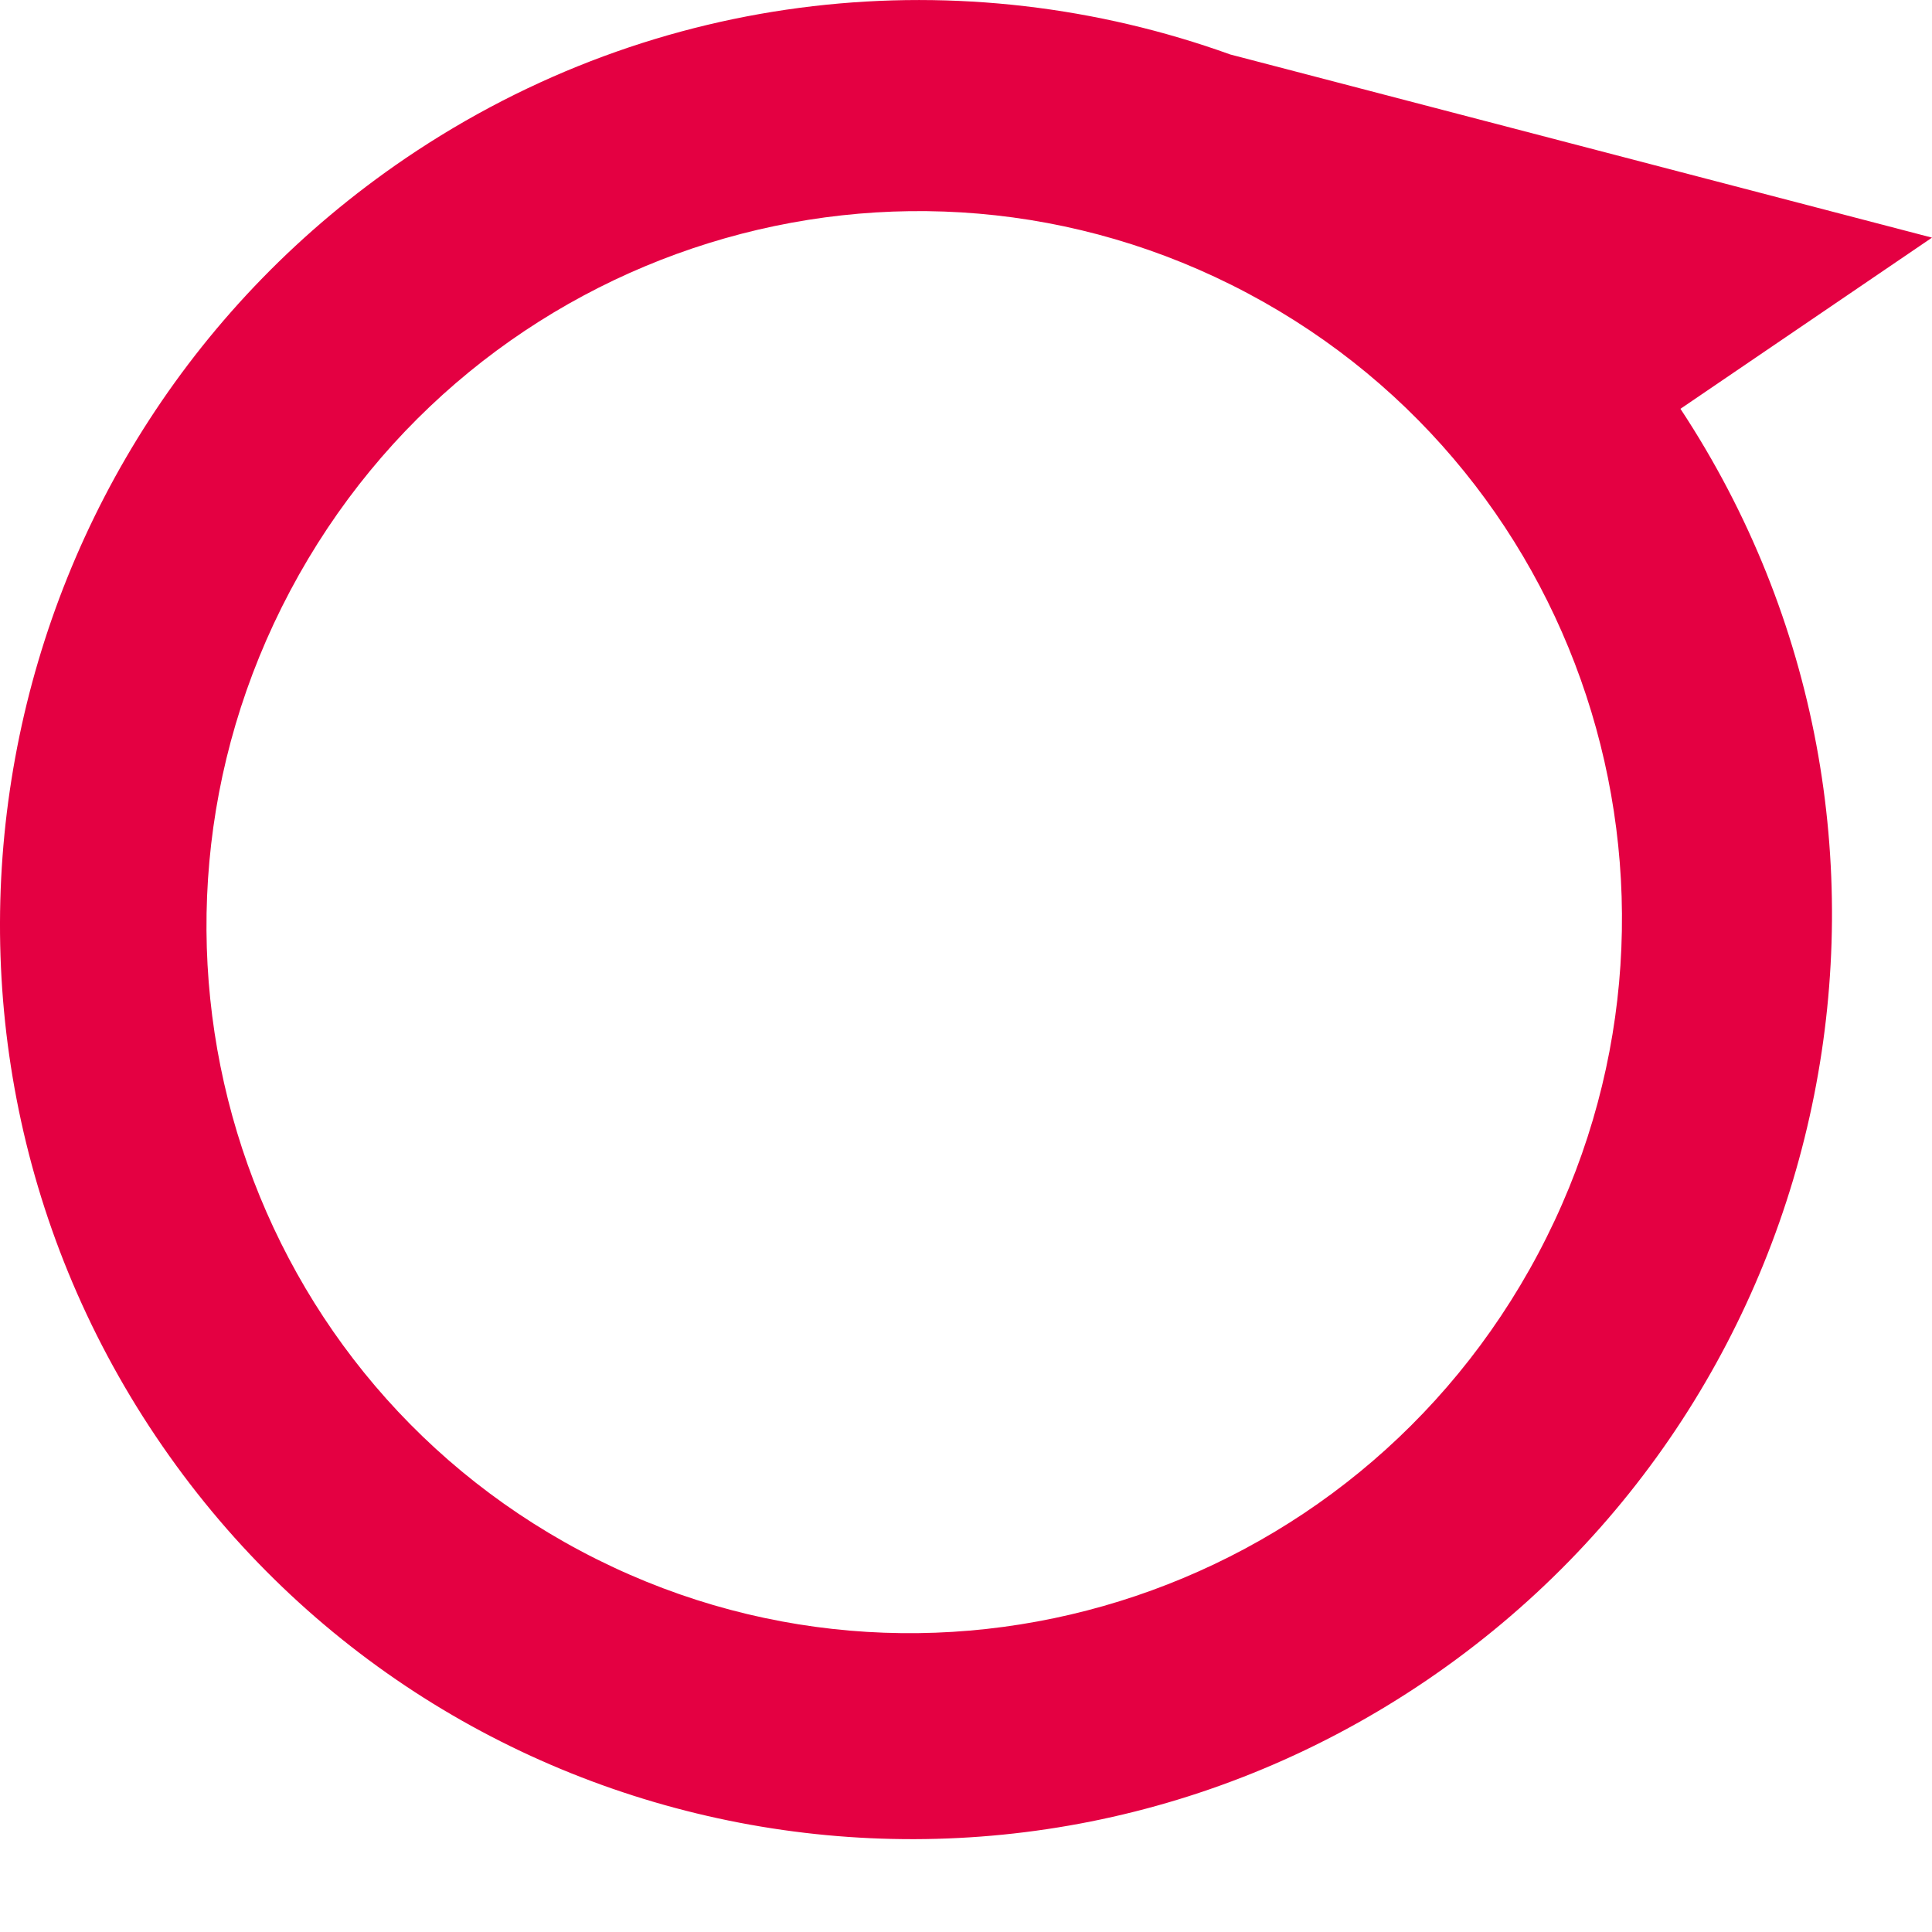
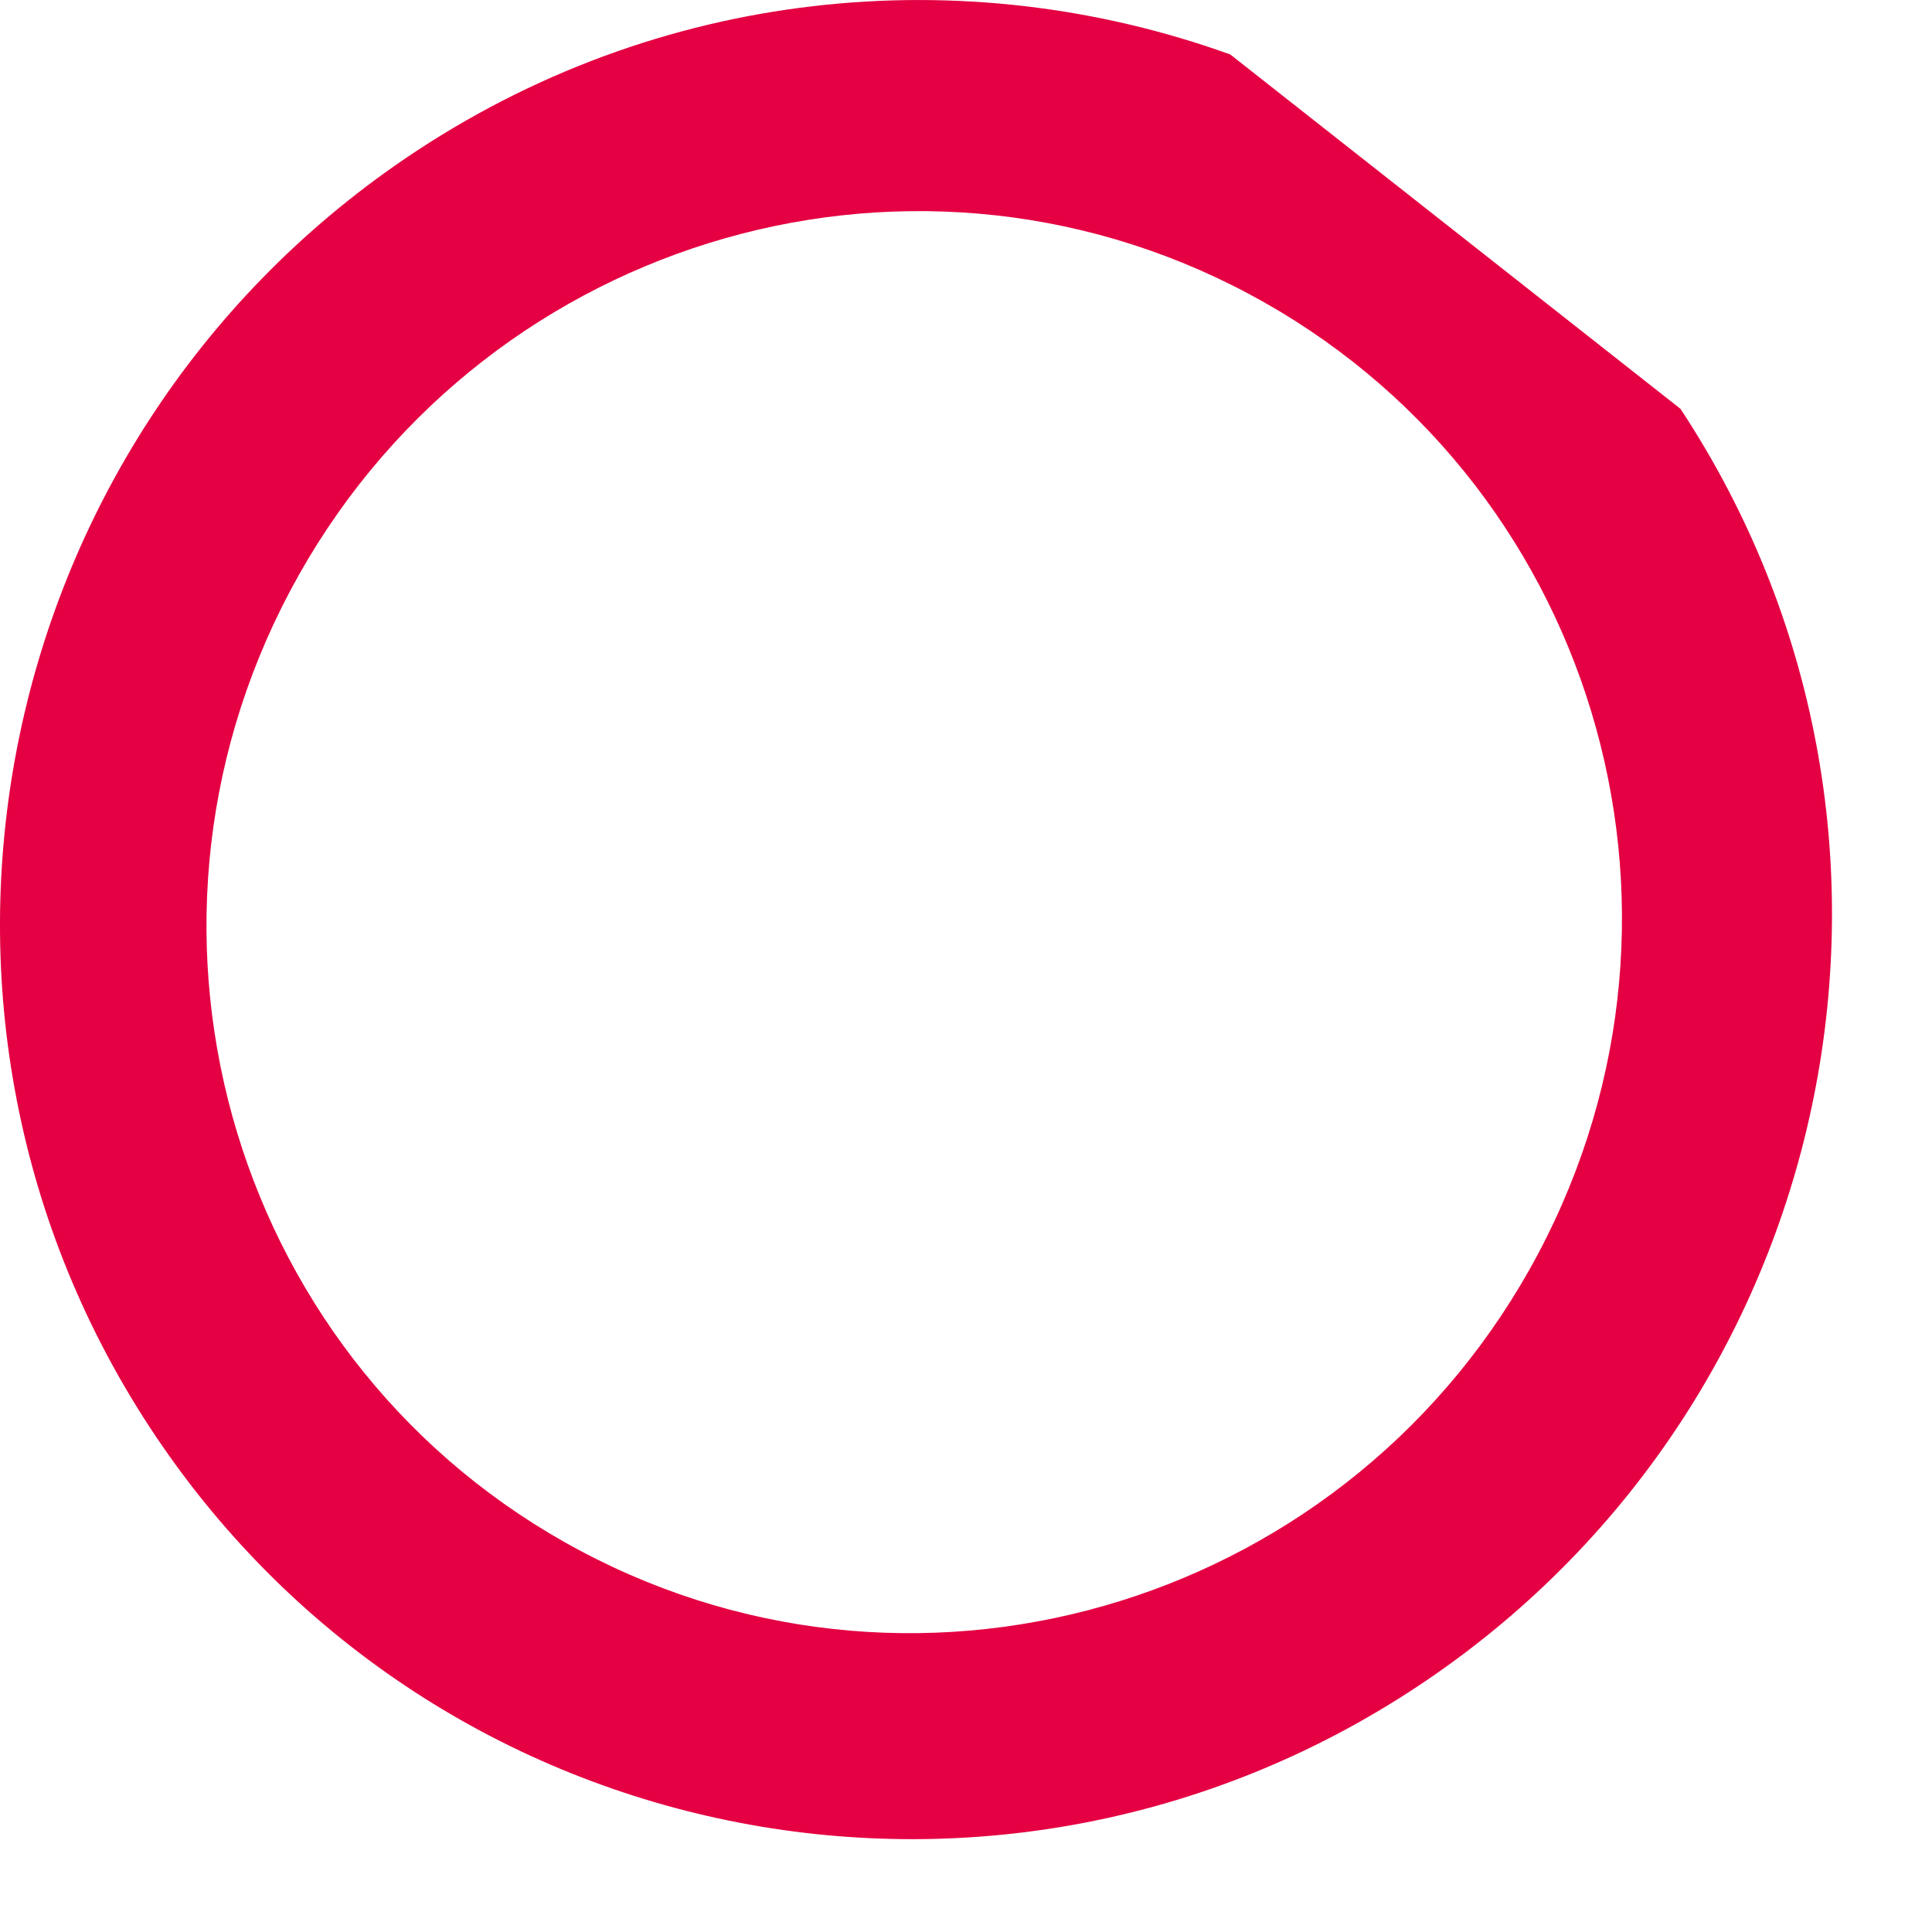
<svg xmlns="http://www.w3.org/2000/svg" version="1.1" id="Calque_1" x="0px" y="0px" viewBox="0 0 500 500" style="enable-background:new 0 0 500 500;" xml:space="preserve">
  <style type="text/css">
	.st0{fill:#E40042;}
</style>
  <g>
-     <path class="st0" d="M398.1,324.4c-47.7,89.9-158.6,124.4-247.8,77S27.4,242.8,75.1,152.9c47.7-89.9,158.6-124.4,247.8-77   S445.8,234.5,398.1,324.4 M104.9,41C-3.8,114.9-32.7,263,40.3,371.7c73,108.7,220.3,137,329,63.1c108.1-73.5,137.2-220.4,65.6-329   L500,61.5l0,0L318.4,14.1C249.6-10.7,170.3-3.4,104.9,41" />
+     <path class="st0" d="M398.1,324.4c-47.7,89.9-158.6,124.4-247.8,77S27.4,242.8,75.1,152.9c47.7-89.9,158.6-124.4,247.8-77   S445.8,234.5,398.1,324.4 M104.9,41C-3.8,114.9-32.7,263,40.3,371.7c73,108.7,220.3,137,329,63.1c108.1-73.5,137.2-220.4,65.6-329   l0,0L318.4,14.1C249.6-10.7,170.3-3.4,104.9,41" />
  </g>
</svg>